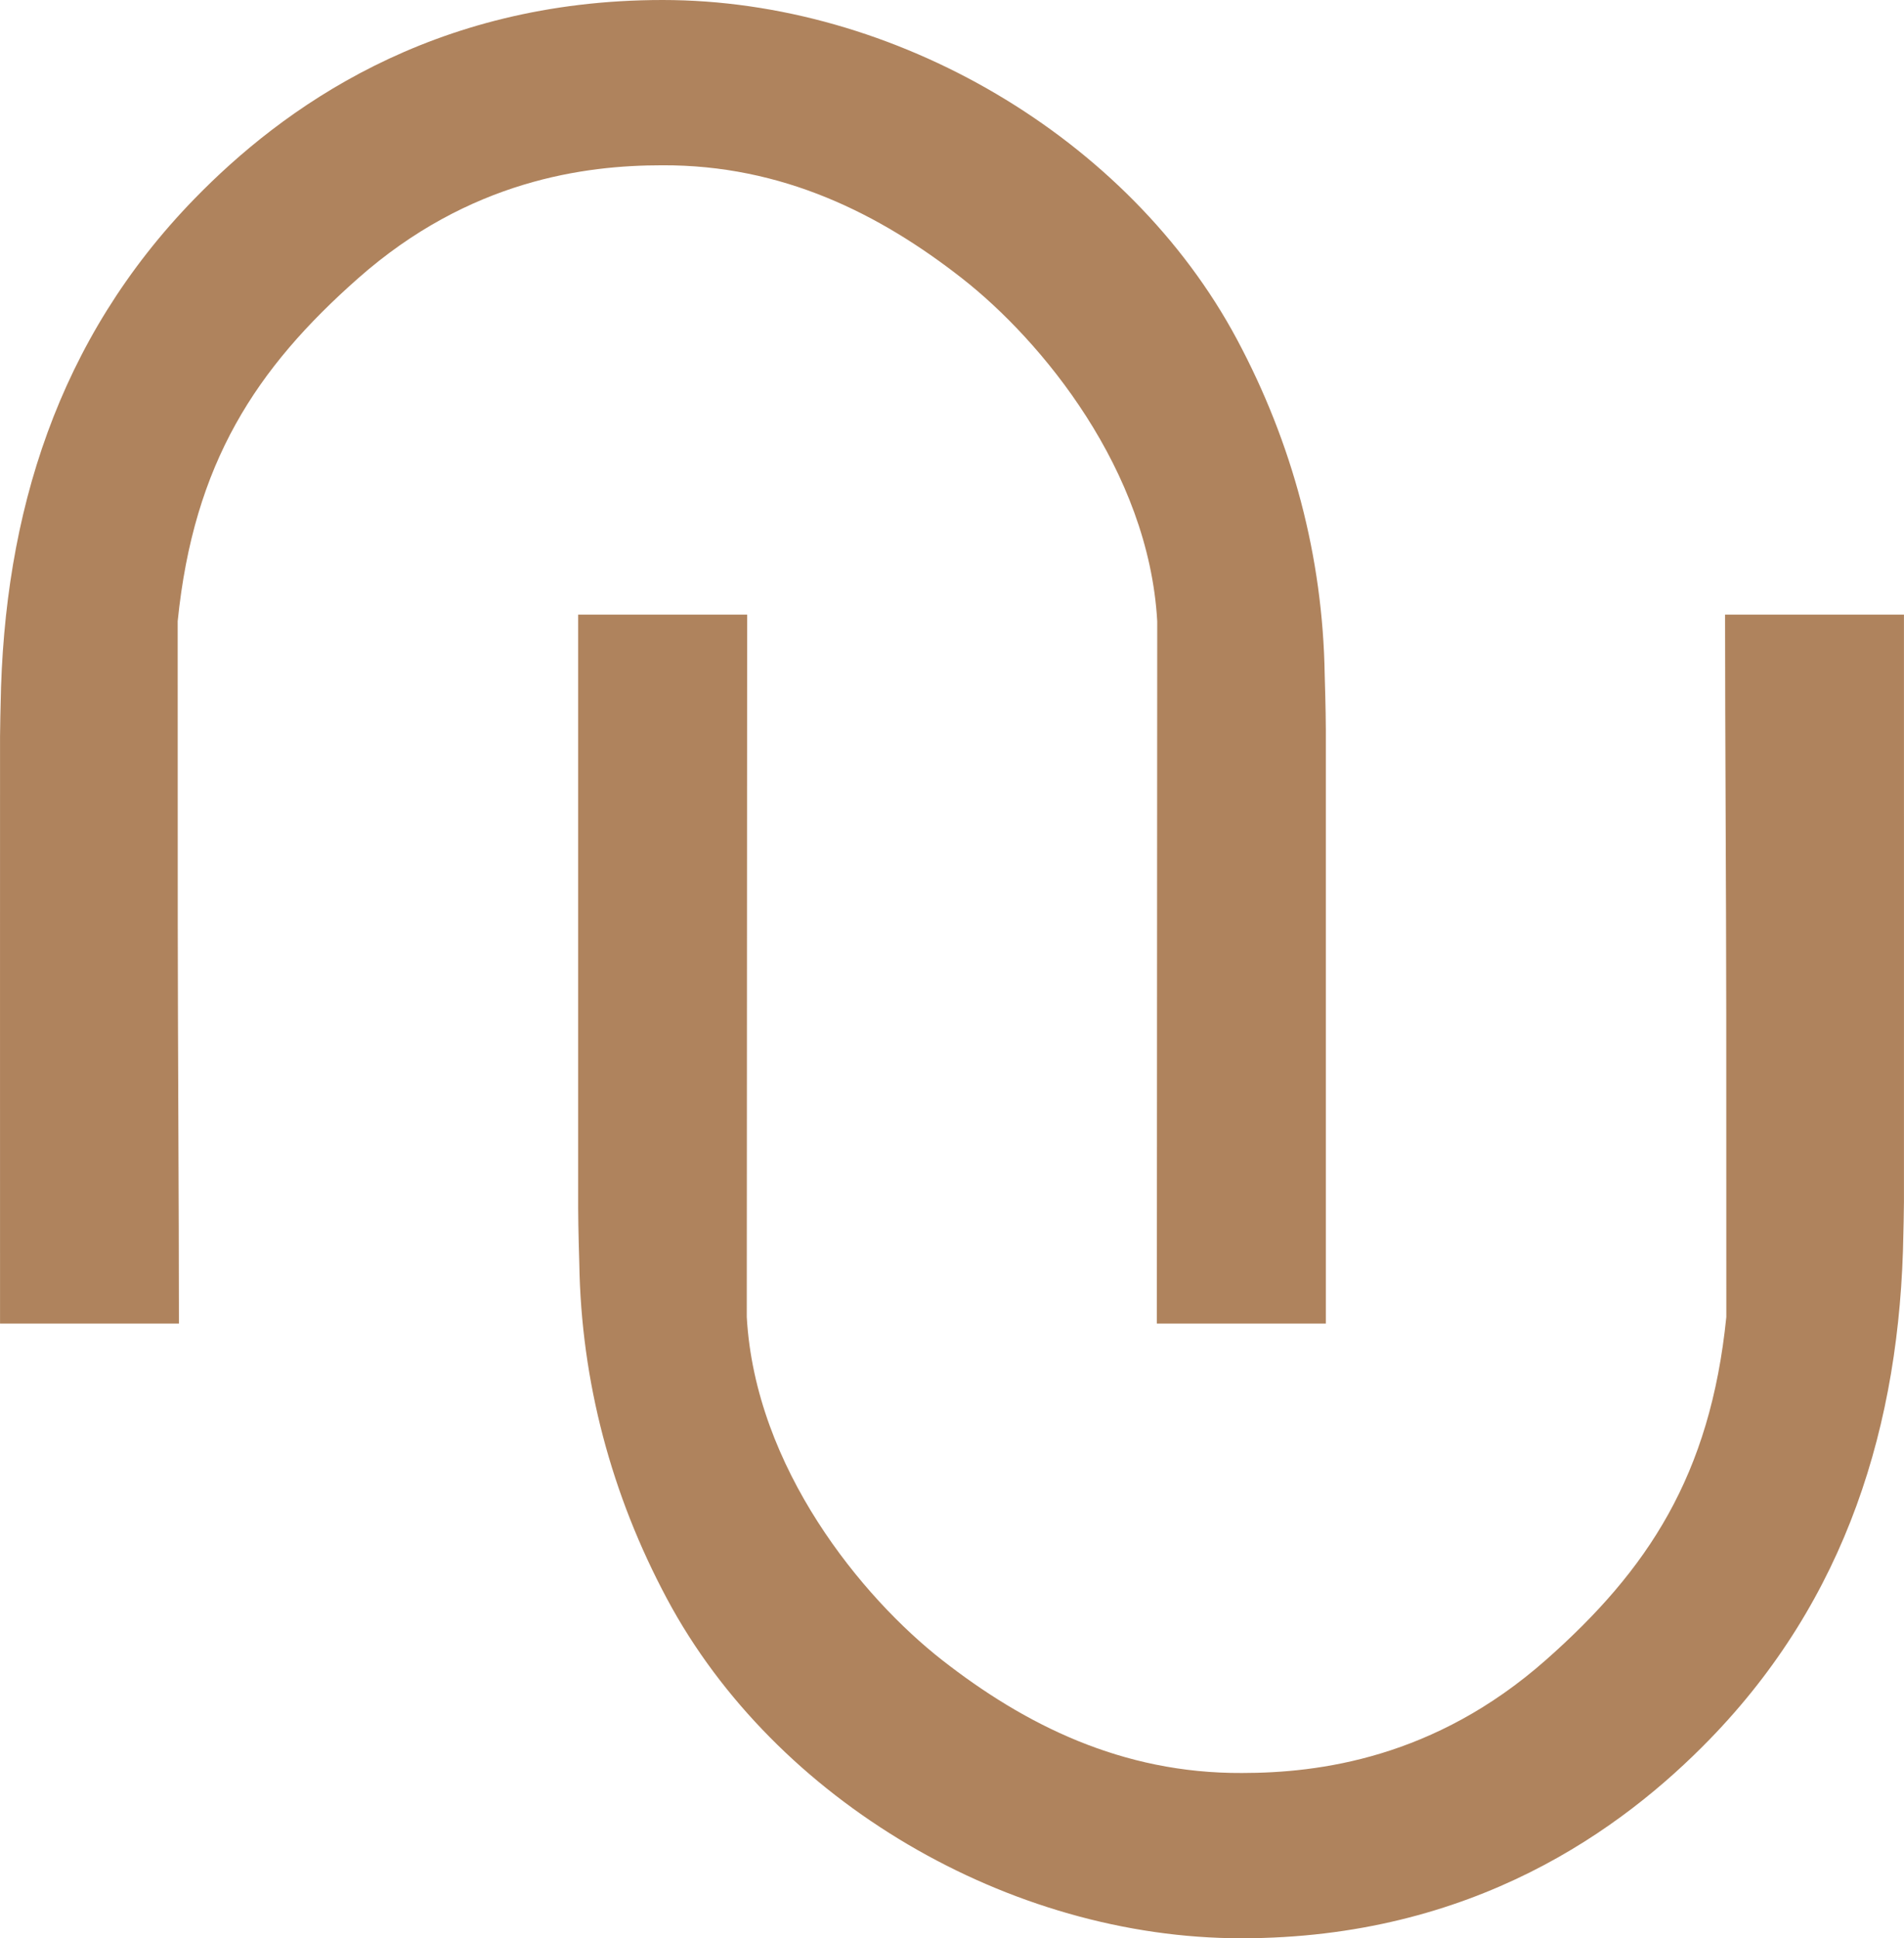
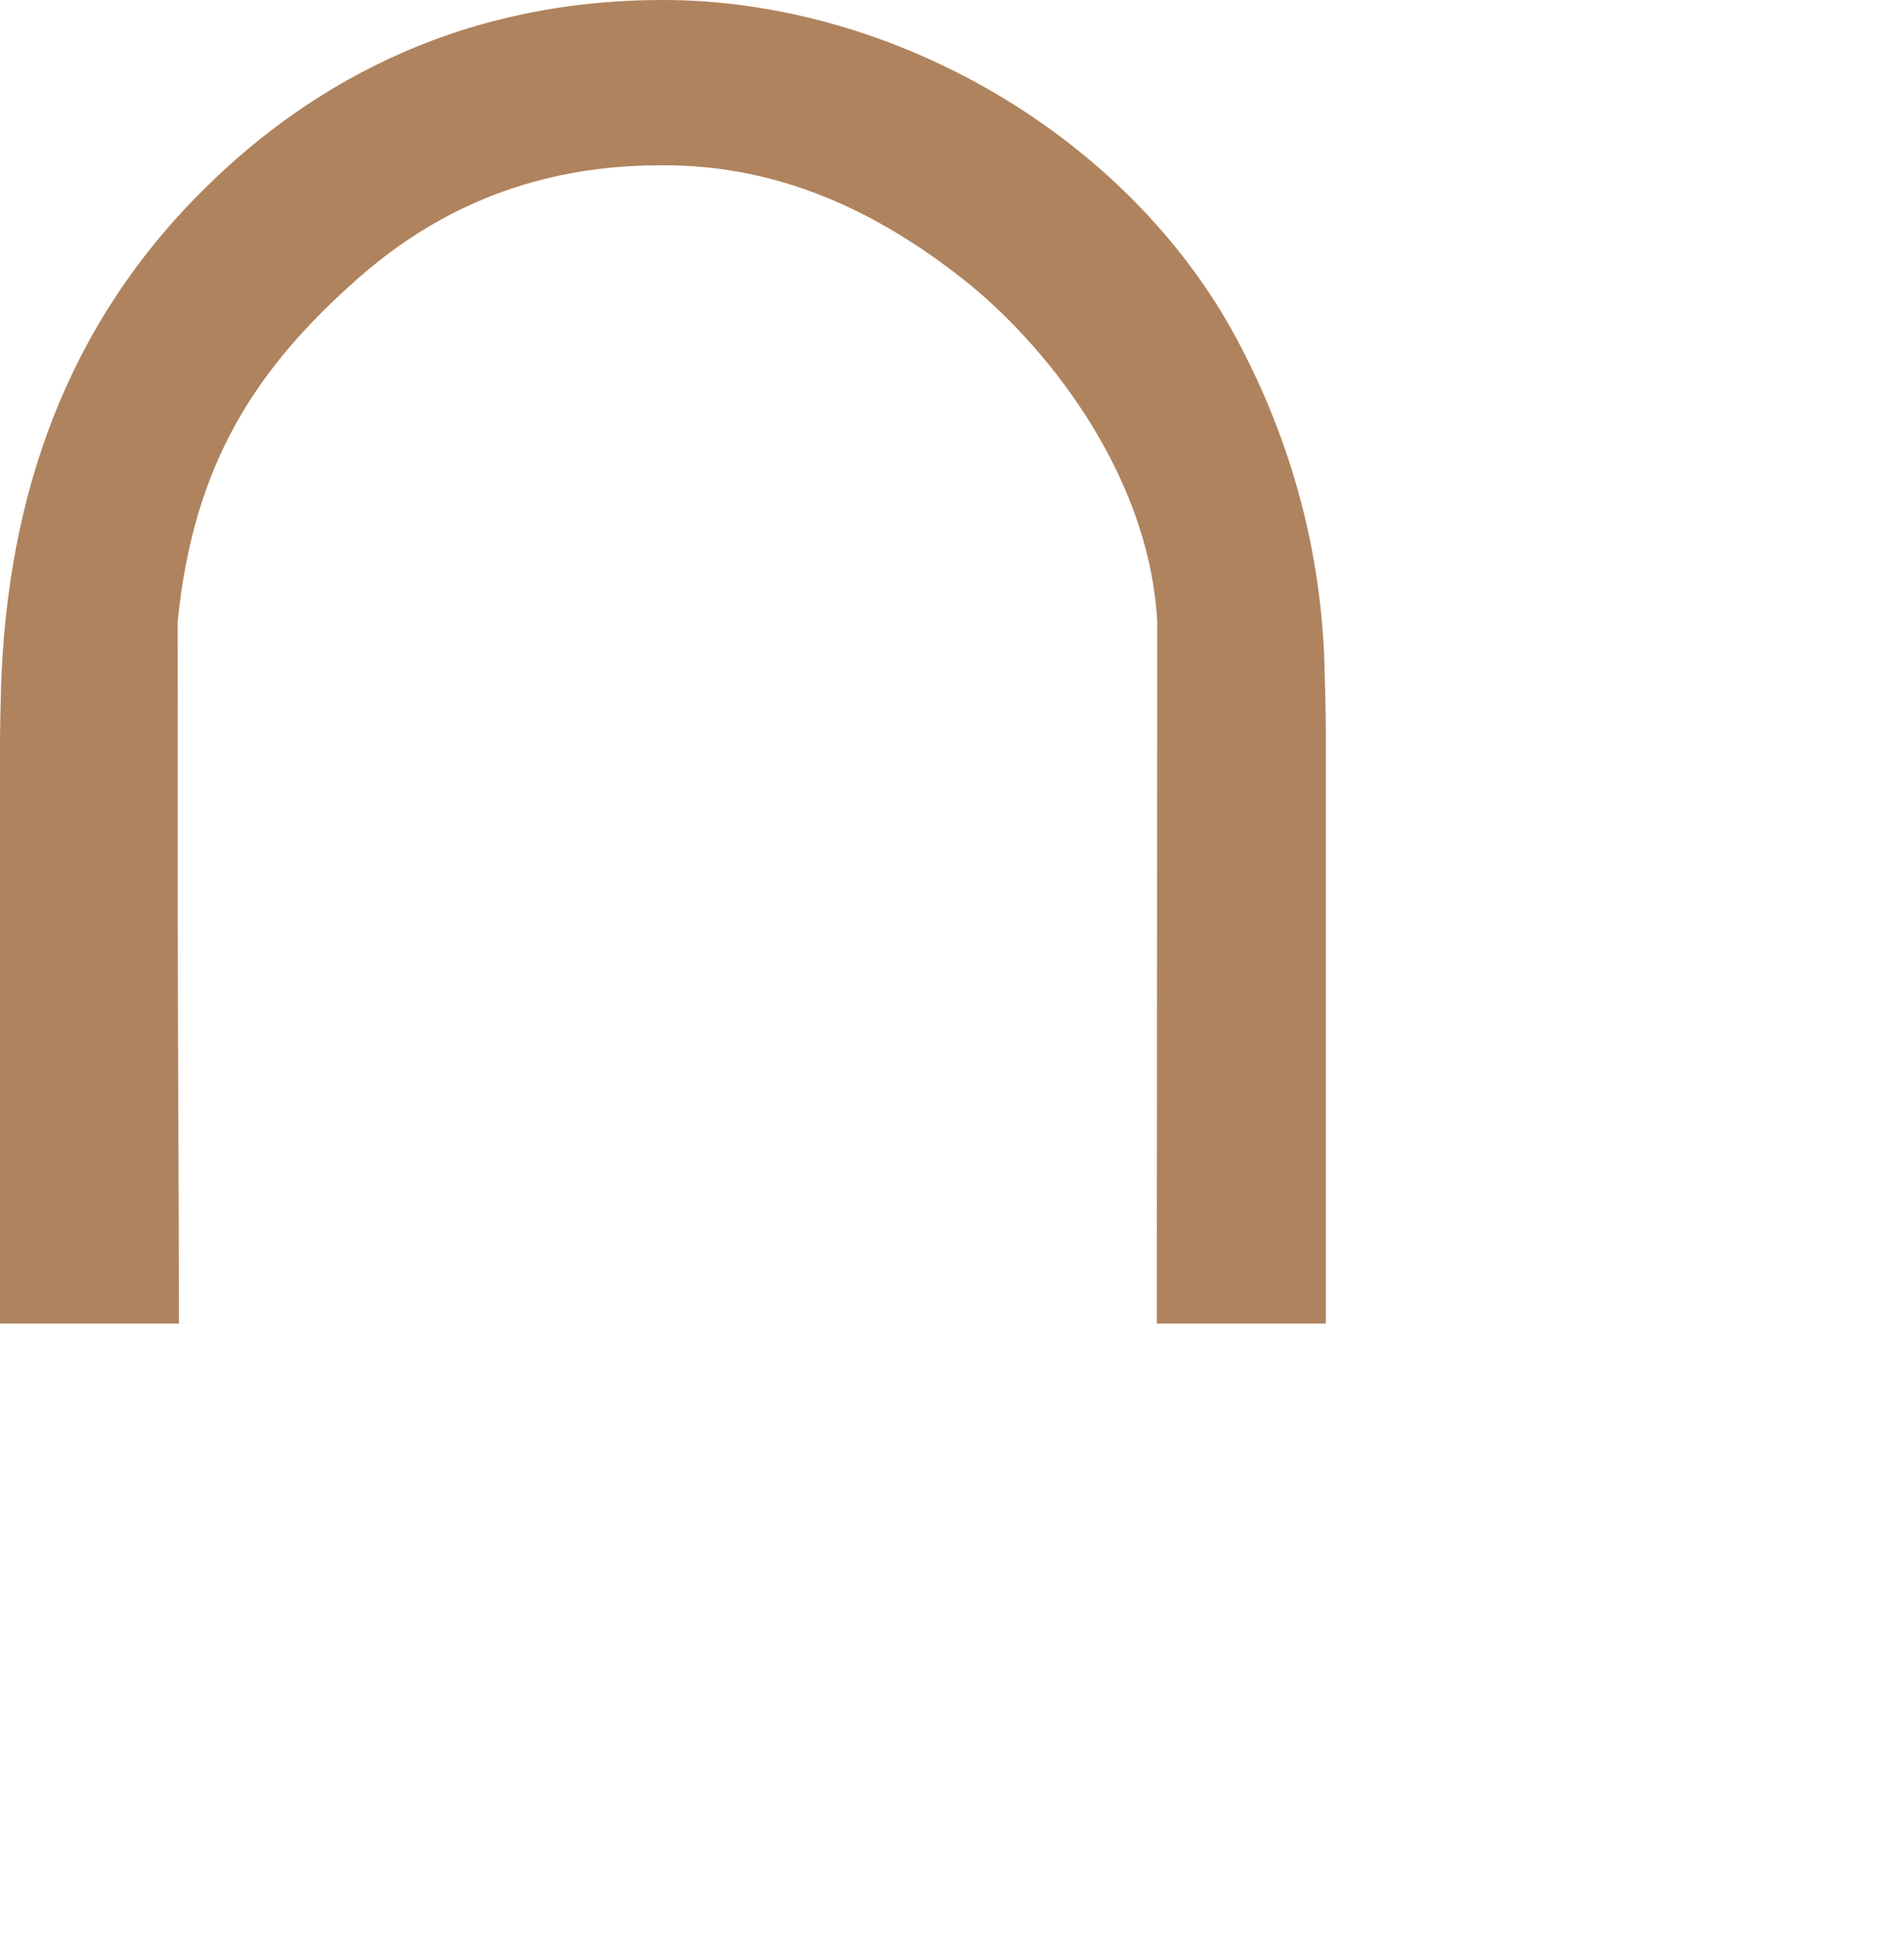
<svg xmlns="http://www.w3.org/2000/svg" version="1.0" id="Ebene_1" x="0px" y="0px" viewBox="0 0 367.181 373.696" enable-background="new 0 0 367.181 373.696" xml:space="preserve">
  <path fill-rule="evenodd" clip-rule="evenodd" fill="#AF835D" d="M34.279,178.102c0.01,21.693,0.228,55.393,0.228,77.083H0.008  c0.01-28.227-0.023-100.093,0-113.239c0.003-1.946,0.111-6.058,0.111-6.058c0.581-36.926,11.091-70.537,37.372-97.548  C54.294,21.068,83.073,0,127.798,0c44.741,0,89.911,26.494,110.739,65.417c10.726,20.044,16.572,41.925,16.928,64.695  c-0.002,0,0.217,6.984,0.217,10.581c0,16.91,0,114.492,0,114.492h-32.586l0.073-135.406c-1.639-29.142-22.301-54.124-37.664-66.134  c-15.822-12.373-34.604-21.898-57.85-21.777c-14.79,0-37.121,2.825-58.581,21.777c-19.677,17.374-31.721,35.581-34.808,66.134  C34.266,119.779,34.269,158.66,34.279,178.102z" />
-   <path fill-rule="evenodd" clip-rule="evenodd" fill="#AF835D" d="M332.903,195.595c-0.01-21.694-0.229-55.405-0.229-77.095h34.498  c-0.01,28.227,0.023,100.105,0,113.25c-0.003,1.946-0.111,6.058-0.111,6.058c-0.58,36.926-11.09,70.537-37.371,97.549  c-16.803,17.271-45.582,38.339-90.307,38.339c-44.742,0-89.911-26.494-110.739-65.417c-10.726-20.044-16.572-41.924-16.928-64.694  c0.002,0-0.217-6.984-0.217-10.581c0-16.91,0-114.503,0-114.503h32.586l-0.073,135.417c1.639,29.143,22.301,54.124,37.664,66.134  c15.822,12.373,34.603,21.898,57.849,21.777c14.791,0,37.121-2.824,58.582-21.777c19.676-17.374,31.721-35.581,34.808-66.134  C332.916,253.917,332.913,215.037,332.903,195.595z" />
</svg>